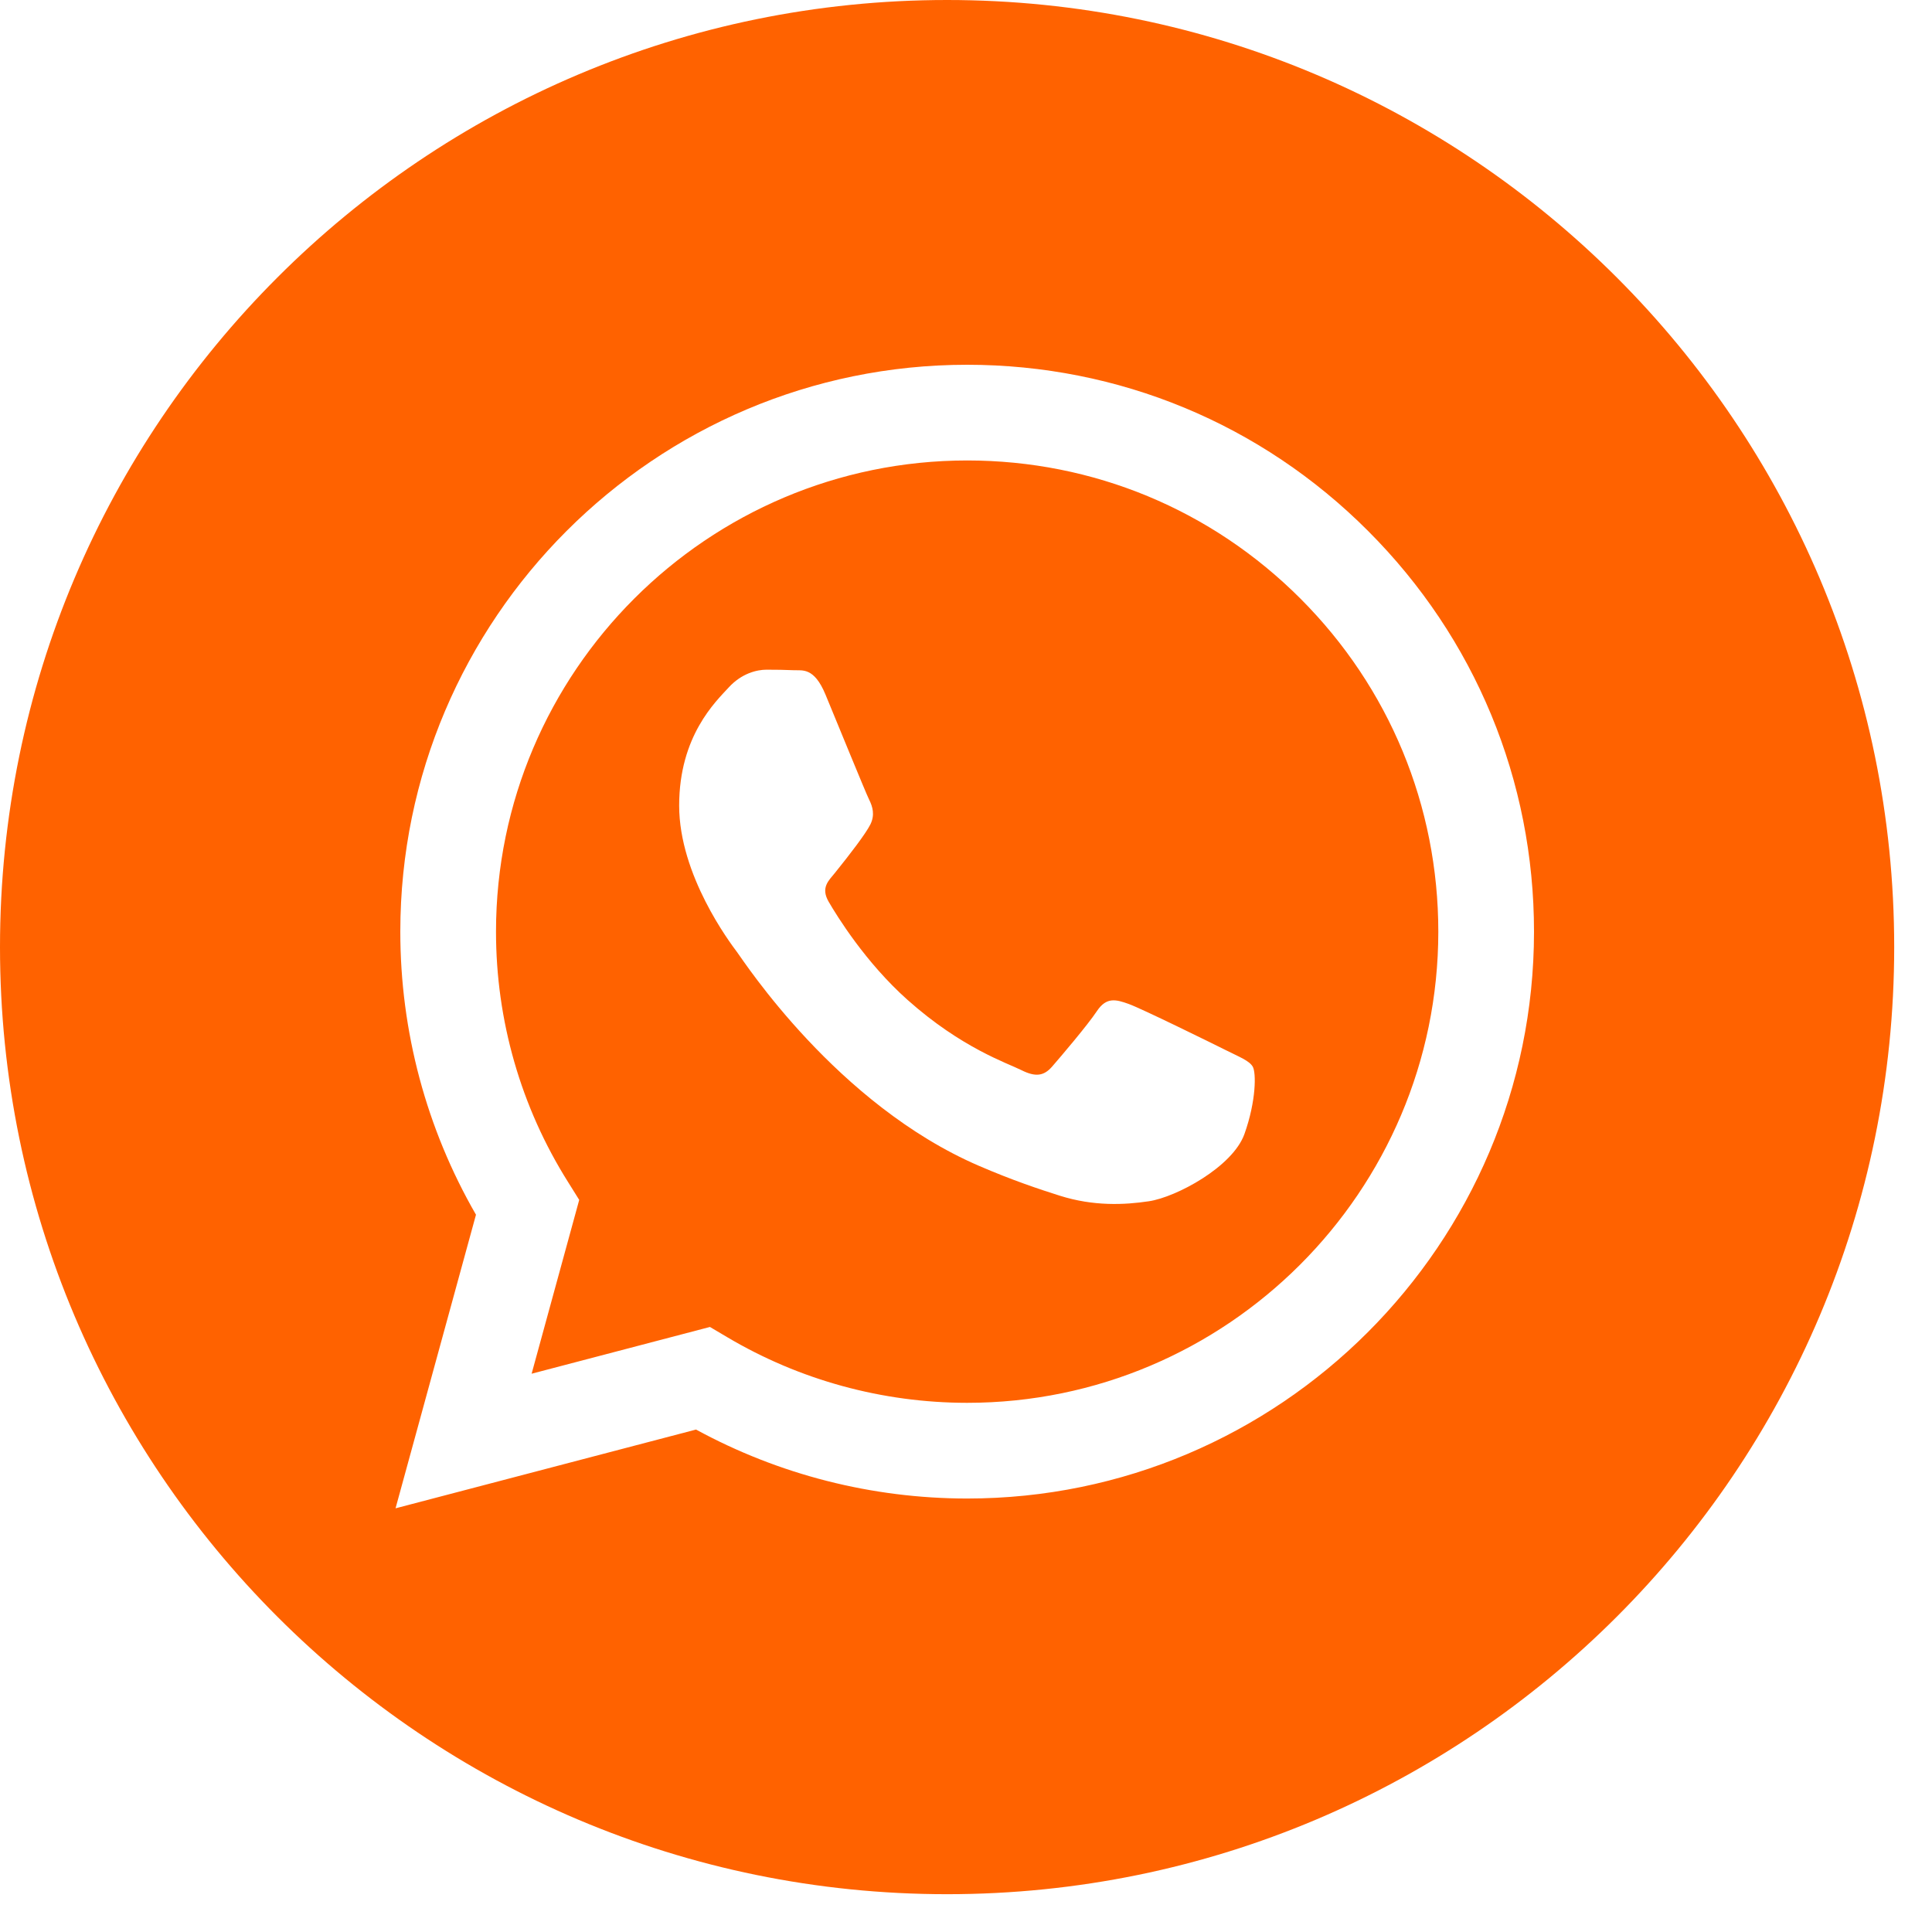
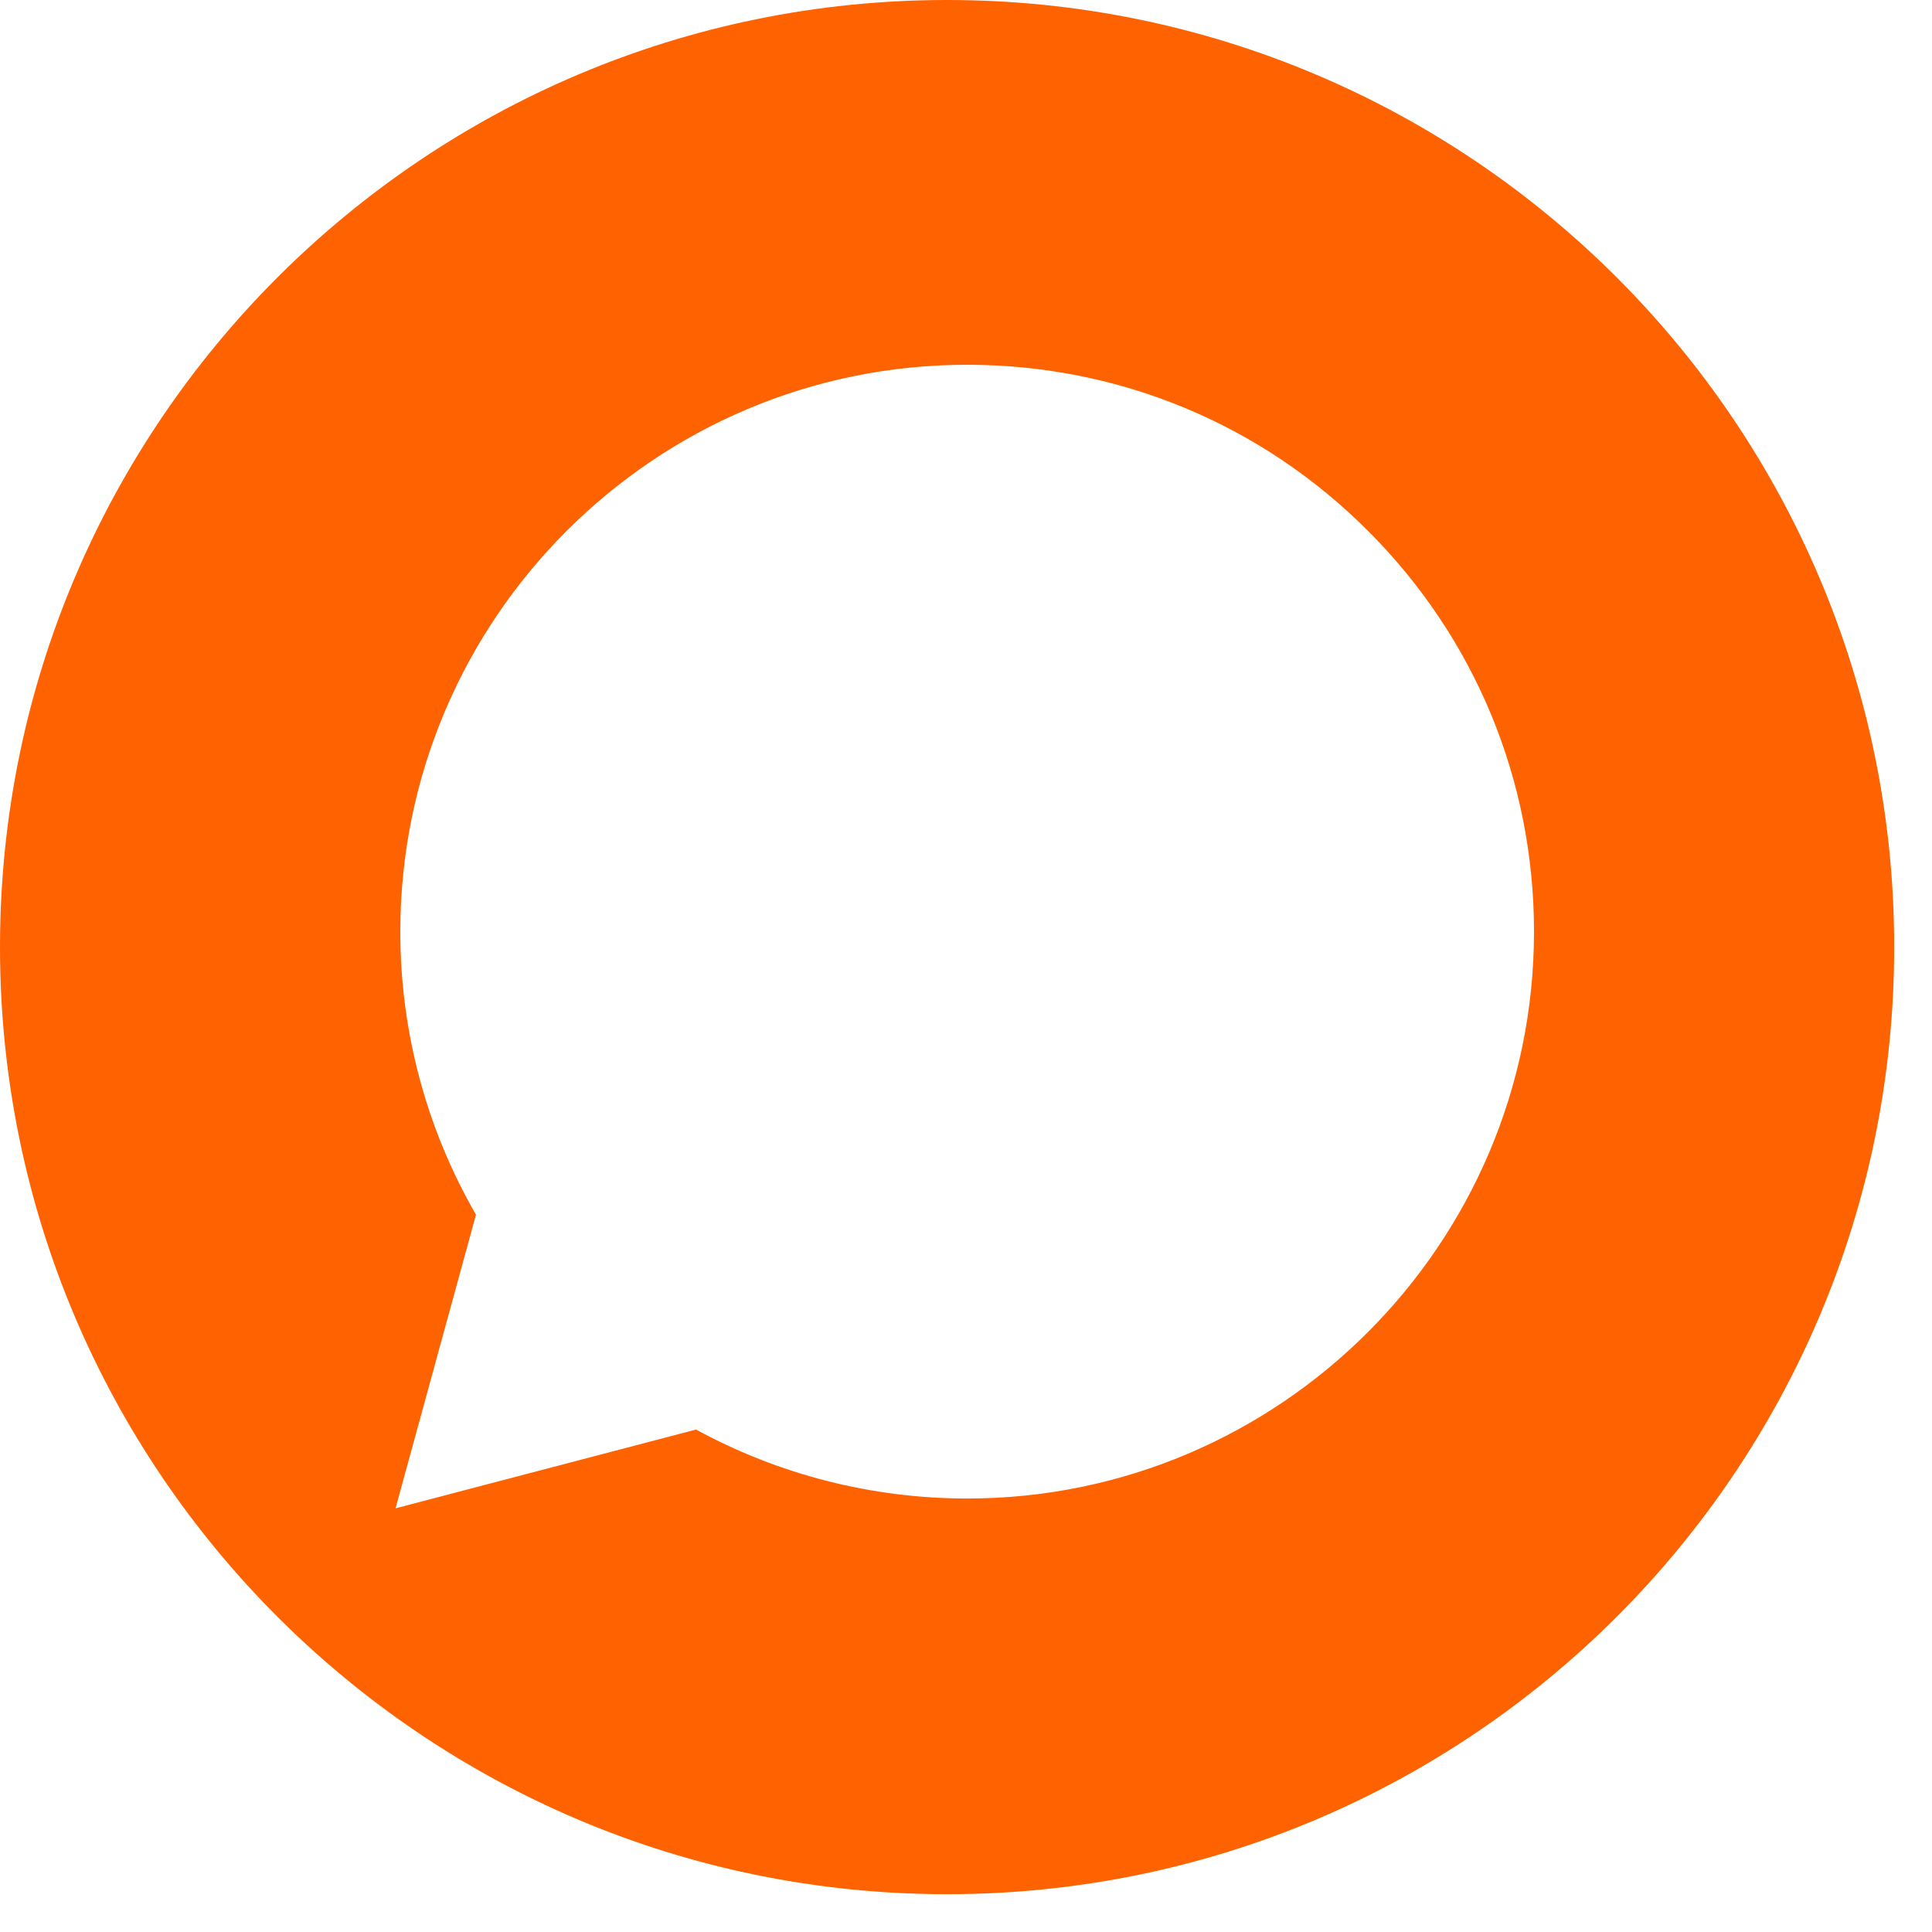
<svg xmlns="http://www.w3.org/2000/svg" width="30px" height="30px" viewBox="0 0 30 30" version="1.1">
  <title>002-whatsapp</title>
  <g id="Symbols" stroke="none" stroke-width="1" fill="none" fill-rule="evenodd">
    <g id="Web/footer" transform="translate(-1108, -409)" fill="#FF6200">
      <g id="Group-12">
        <g id="Web/footer">
          <g id="Group-8">
            <g id="Group-44">
              <g id="Wireframe/Footer" transform="translate(0, 103)">
                <g id="Group-20" transform="translate(1108, 306)">
                  <g id="002-whatsapp">
                    <path d="M14.706,0 C6.586,0 0,6.586 0,14.706 C0,22.827 6.586,29.413 14.706,29.413 C22.827,29.413 29.413,22.827 29.413,14.706 C29.413,6.586 22.827,0 14.706,0 Z M15.018,23.269 C15.018,23.269 15.018,23.269 15.018,23.269 L15.014,23.269 C13.541,23.268 12.094,22.899 10.808,22.198 L6.142,23.421 L7.391,18.862 C6.621,17.527 6.215,16.014 6.216,14.463 C6.218,9.611 10.167,5.664 15.018,5.664 C17.372,5.665 19.583,6.581 21.244,8.245 C22.906,9.908 23.821,12.119 23.82,14.47 C23.818,19.321 19.869,23.269 15.018,23.269 Z" id="Shape" />
-                     <path d="M15.021,7.15 C10.986,7.15 7.704,10.431 7.702,14.463 C7.701,15.845 8.088,17.191 8.821,18.355 L8.994,18.632 L8.255,21.331 L11.024,20.605 L11.291,20.763 C12.415,21.43 13.702,21.782 15.015,21.783 L15.018,21.783 C19.05,21.783 22.332,18.502 22.334,14.469 C22.334,12.515 21.574,10.677 20.193,9.295 C18.812,7.913 16.975,7.151 15.021,7.15 L15.021,7.15 Z M19.324,17.608 C19.141,18.121 18.262,18.59 17.84,18.653 C17.461,18.71 16.981,18.733 16.454,18.566 C16.135,18.465 15.725,18.329 15.201,18.103 C12.994,17.151 11.554,14.93 11.444,14.783 C11.334,14.636 10.546,13.591 10.546,12.509 C10.546,11.427 11.114,10.894 11.315,10.675 C11.517,10.454 11.755,10.399 11.902,10.399 C12.048,10.399 12.195,10.401 12.323,10.407 C12.458,10.414 12.64,10.356 12.818,10.785 C13.001,11.225 13.441,12.307 13.496,12.417 C13.551,12.527 13.588,12.655 13.515,12.802 C13.441,12.949 13.198,13.265 12.965,13.554 C12.867,13.675 12.74,13.783 12.868,14.003 C12.996,14.223 13.438,14.943 14.092,15.526 C14.932,16.275 15.641,16.507 15.86,16.617 C16.08,16.727 16.209,16.709 16.337,16.562 C16.465,16.415 16.887,15.92 17.033,15.7 C17.18,15.48 17.326,15.517 17.528,15.59 C17.73,15.663 18.811,16.195 19.031,16.305 C19.251,16.415 19.397,16.47 19.452,16.562 C19.507,16.654 19.507,17.094 19.324,17.608 L19.324,17.608 Z" id="Shape" />
                  </g>
                </g>
              </g>
            </g>
          </g>
        </g>
      </g>
    </g>
  </g>
</svg>